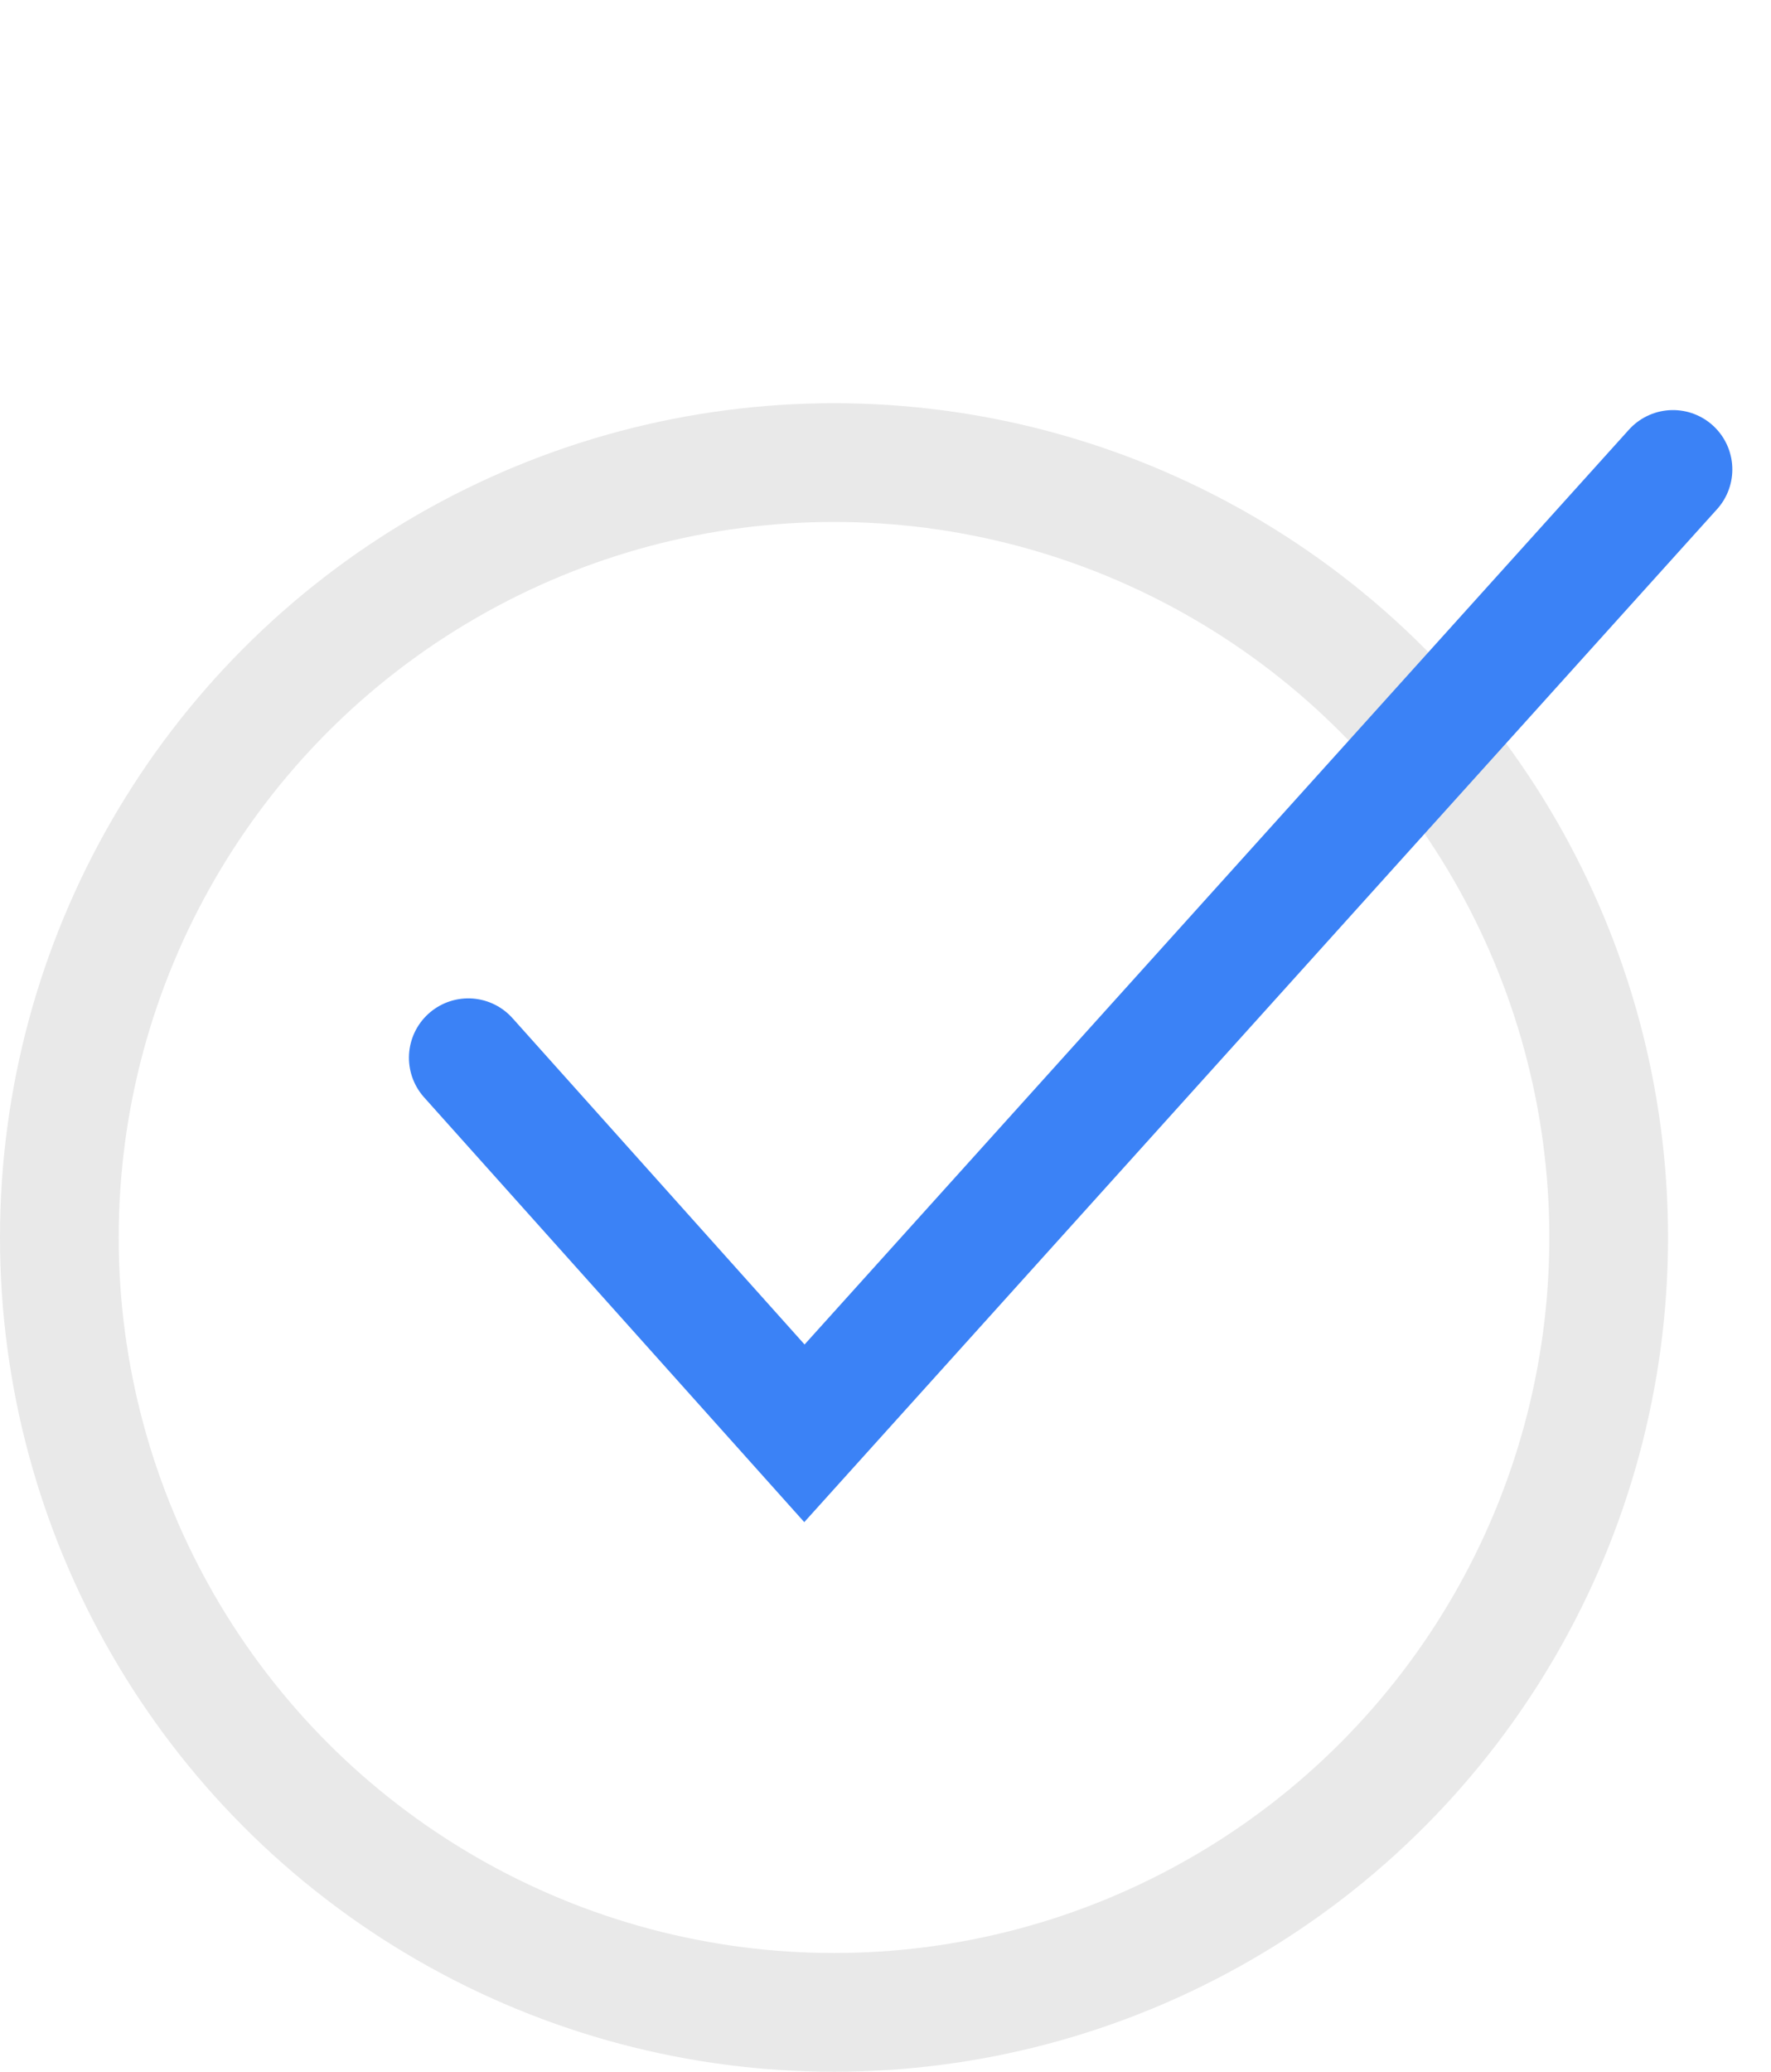
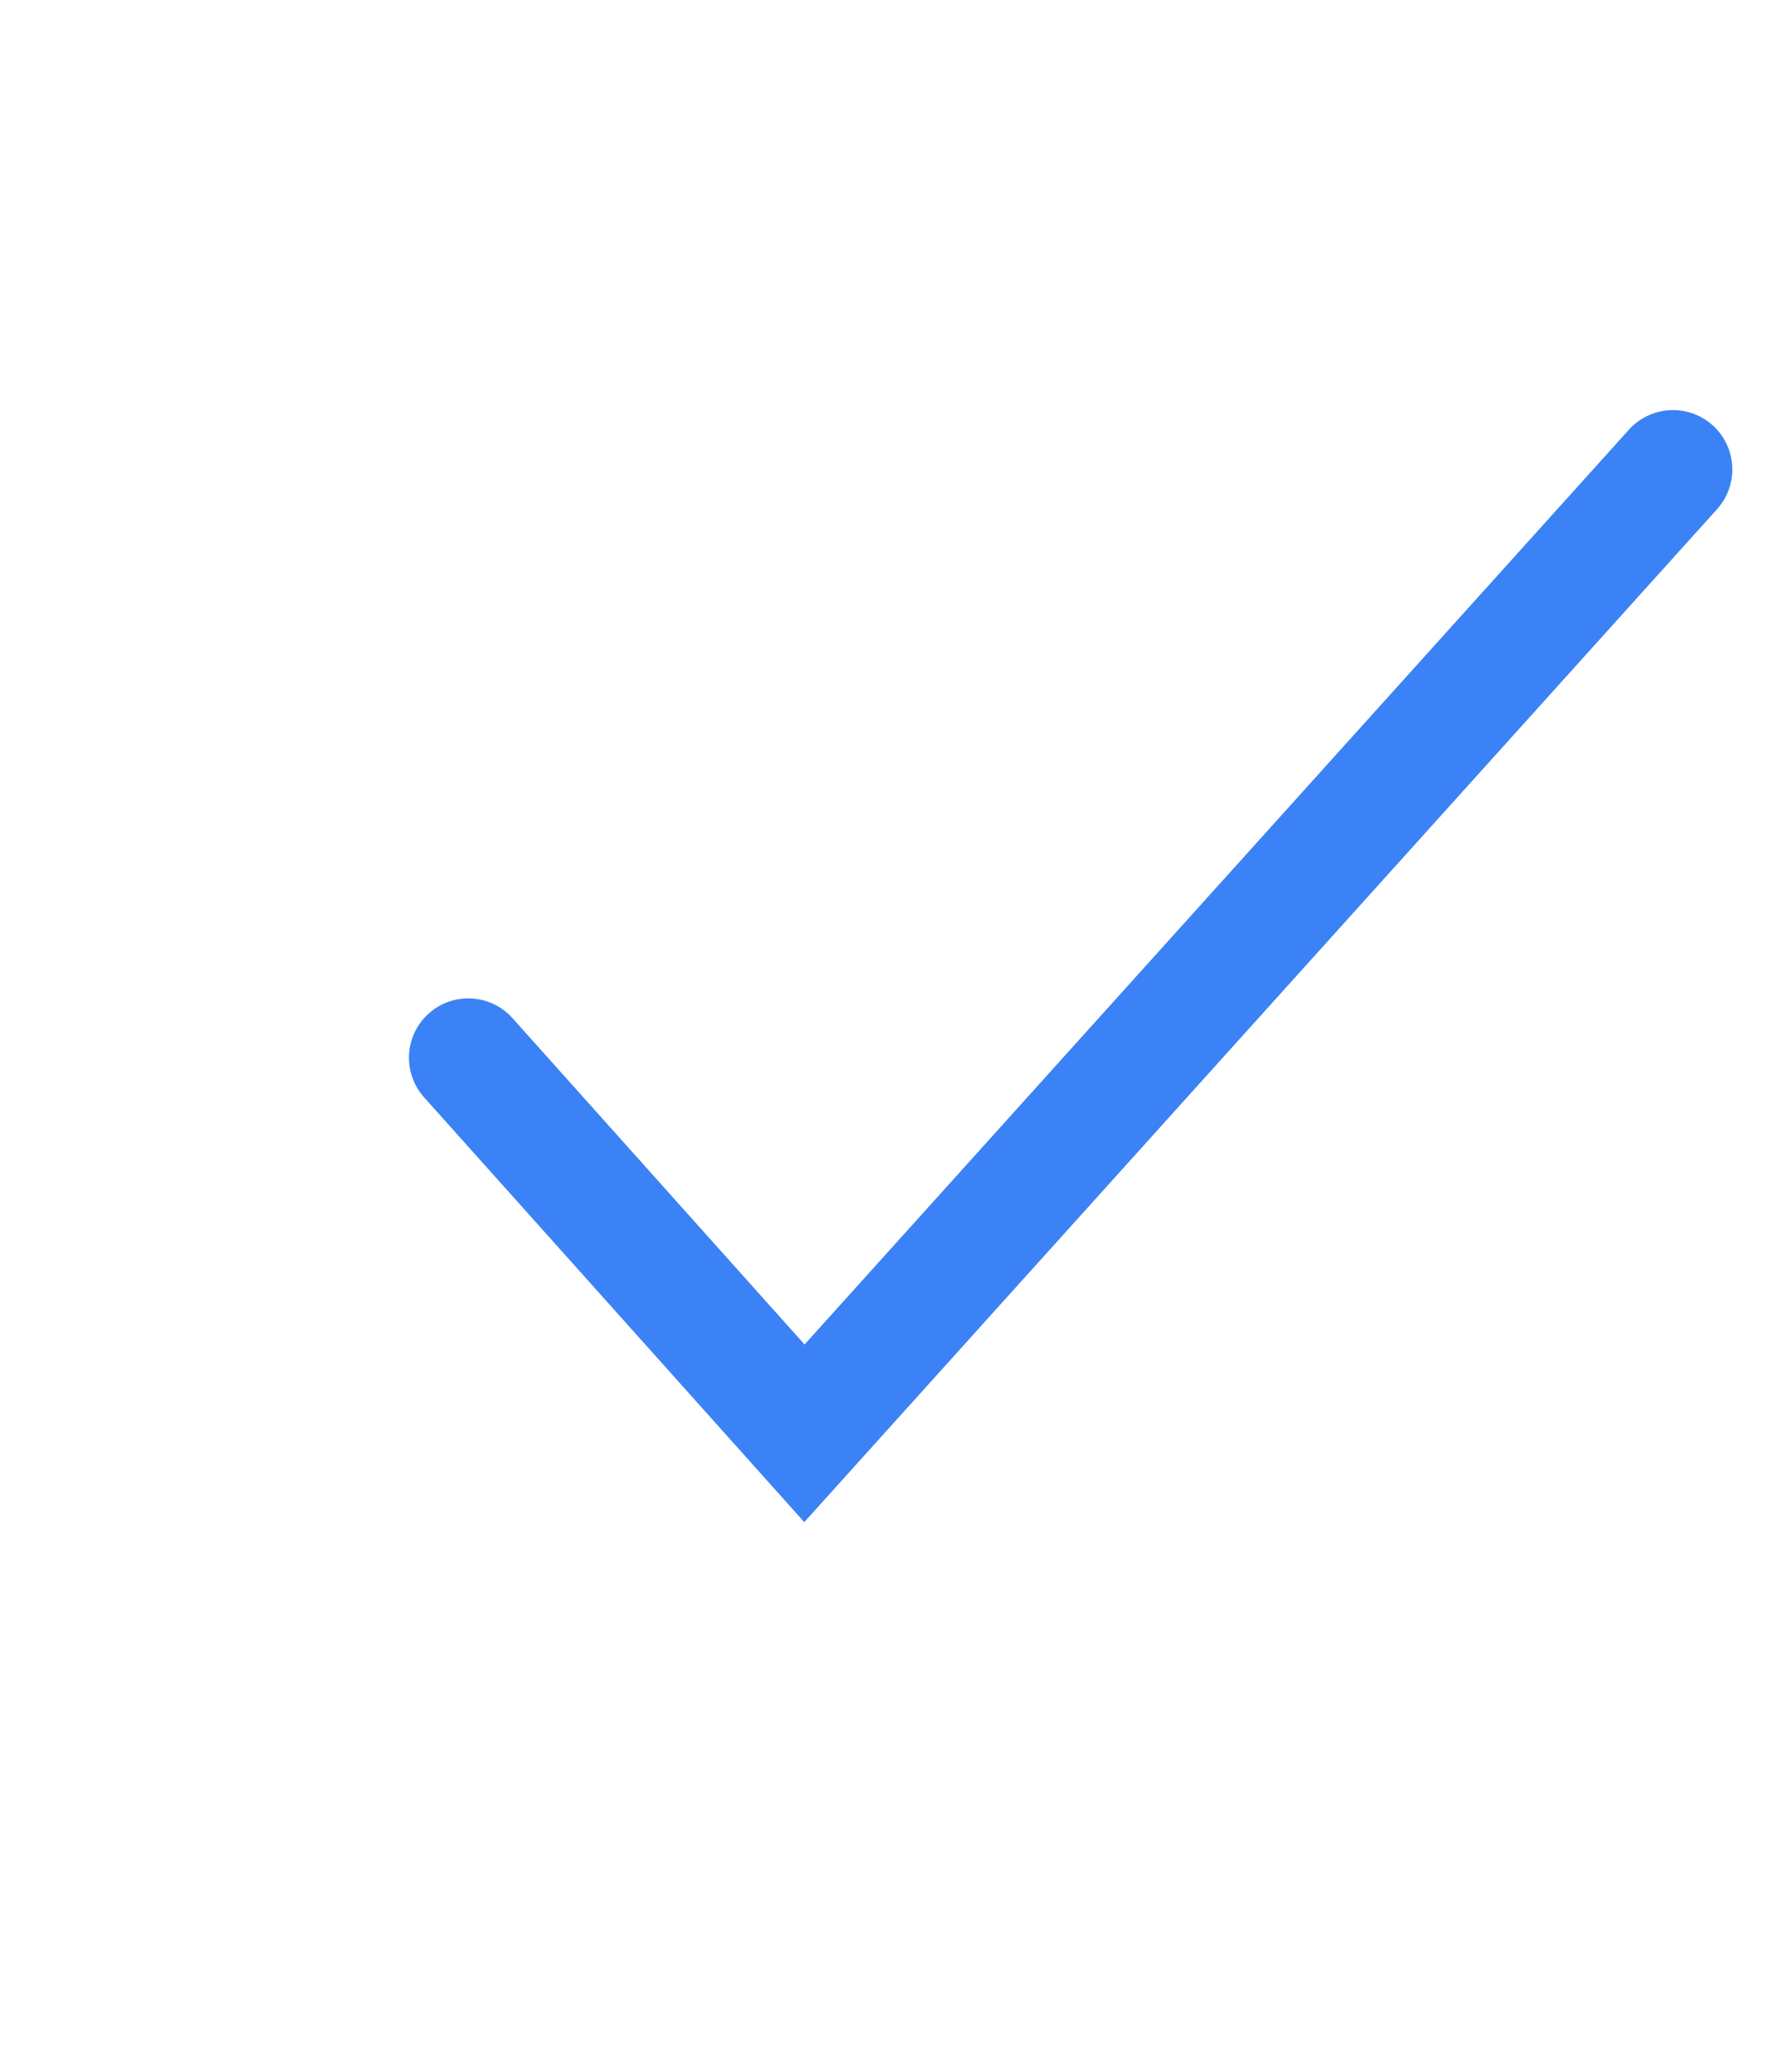
<svg xmlns="http://www.w3.org/2000/svg" width="29.841" height="34.898" viewBox="0 0 29.841 34.898">
  <g id="Group_298" data-name="Group 298" transform="translate(-417 -2059.327)">
    <g id="Group_259" data-name="Group 259" transform="translate(417 2061)">
      <g id="Ellipse_13" data-name="Ellipse 13" transform="translate(0 5.119)" fill="none" stroke="#e9e9e9" stroke-width="2">
        <circle cx="14.053" cy="14.053" r="14.053" stroke="none" />
-         <circle cx="14.053" cy="14.053" r="13.053" fill="none" />
      </g>
      <path id="Path_8" data-name="Path 8" d="M0,21.208,5.31,0l7.971,2.931" transform="matrix(-0.883, -0.469, 0.469, -0.883, 18.243, 24.961)" fill="none" stroke="#3b82f6" stroke-linecap="round" stroke-width="2" />
    </g>
  </g>
</svg>